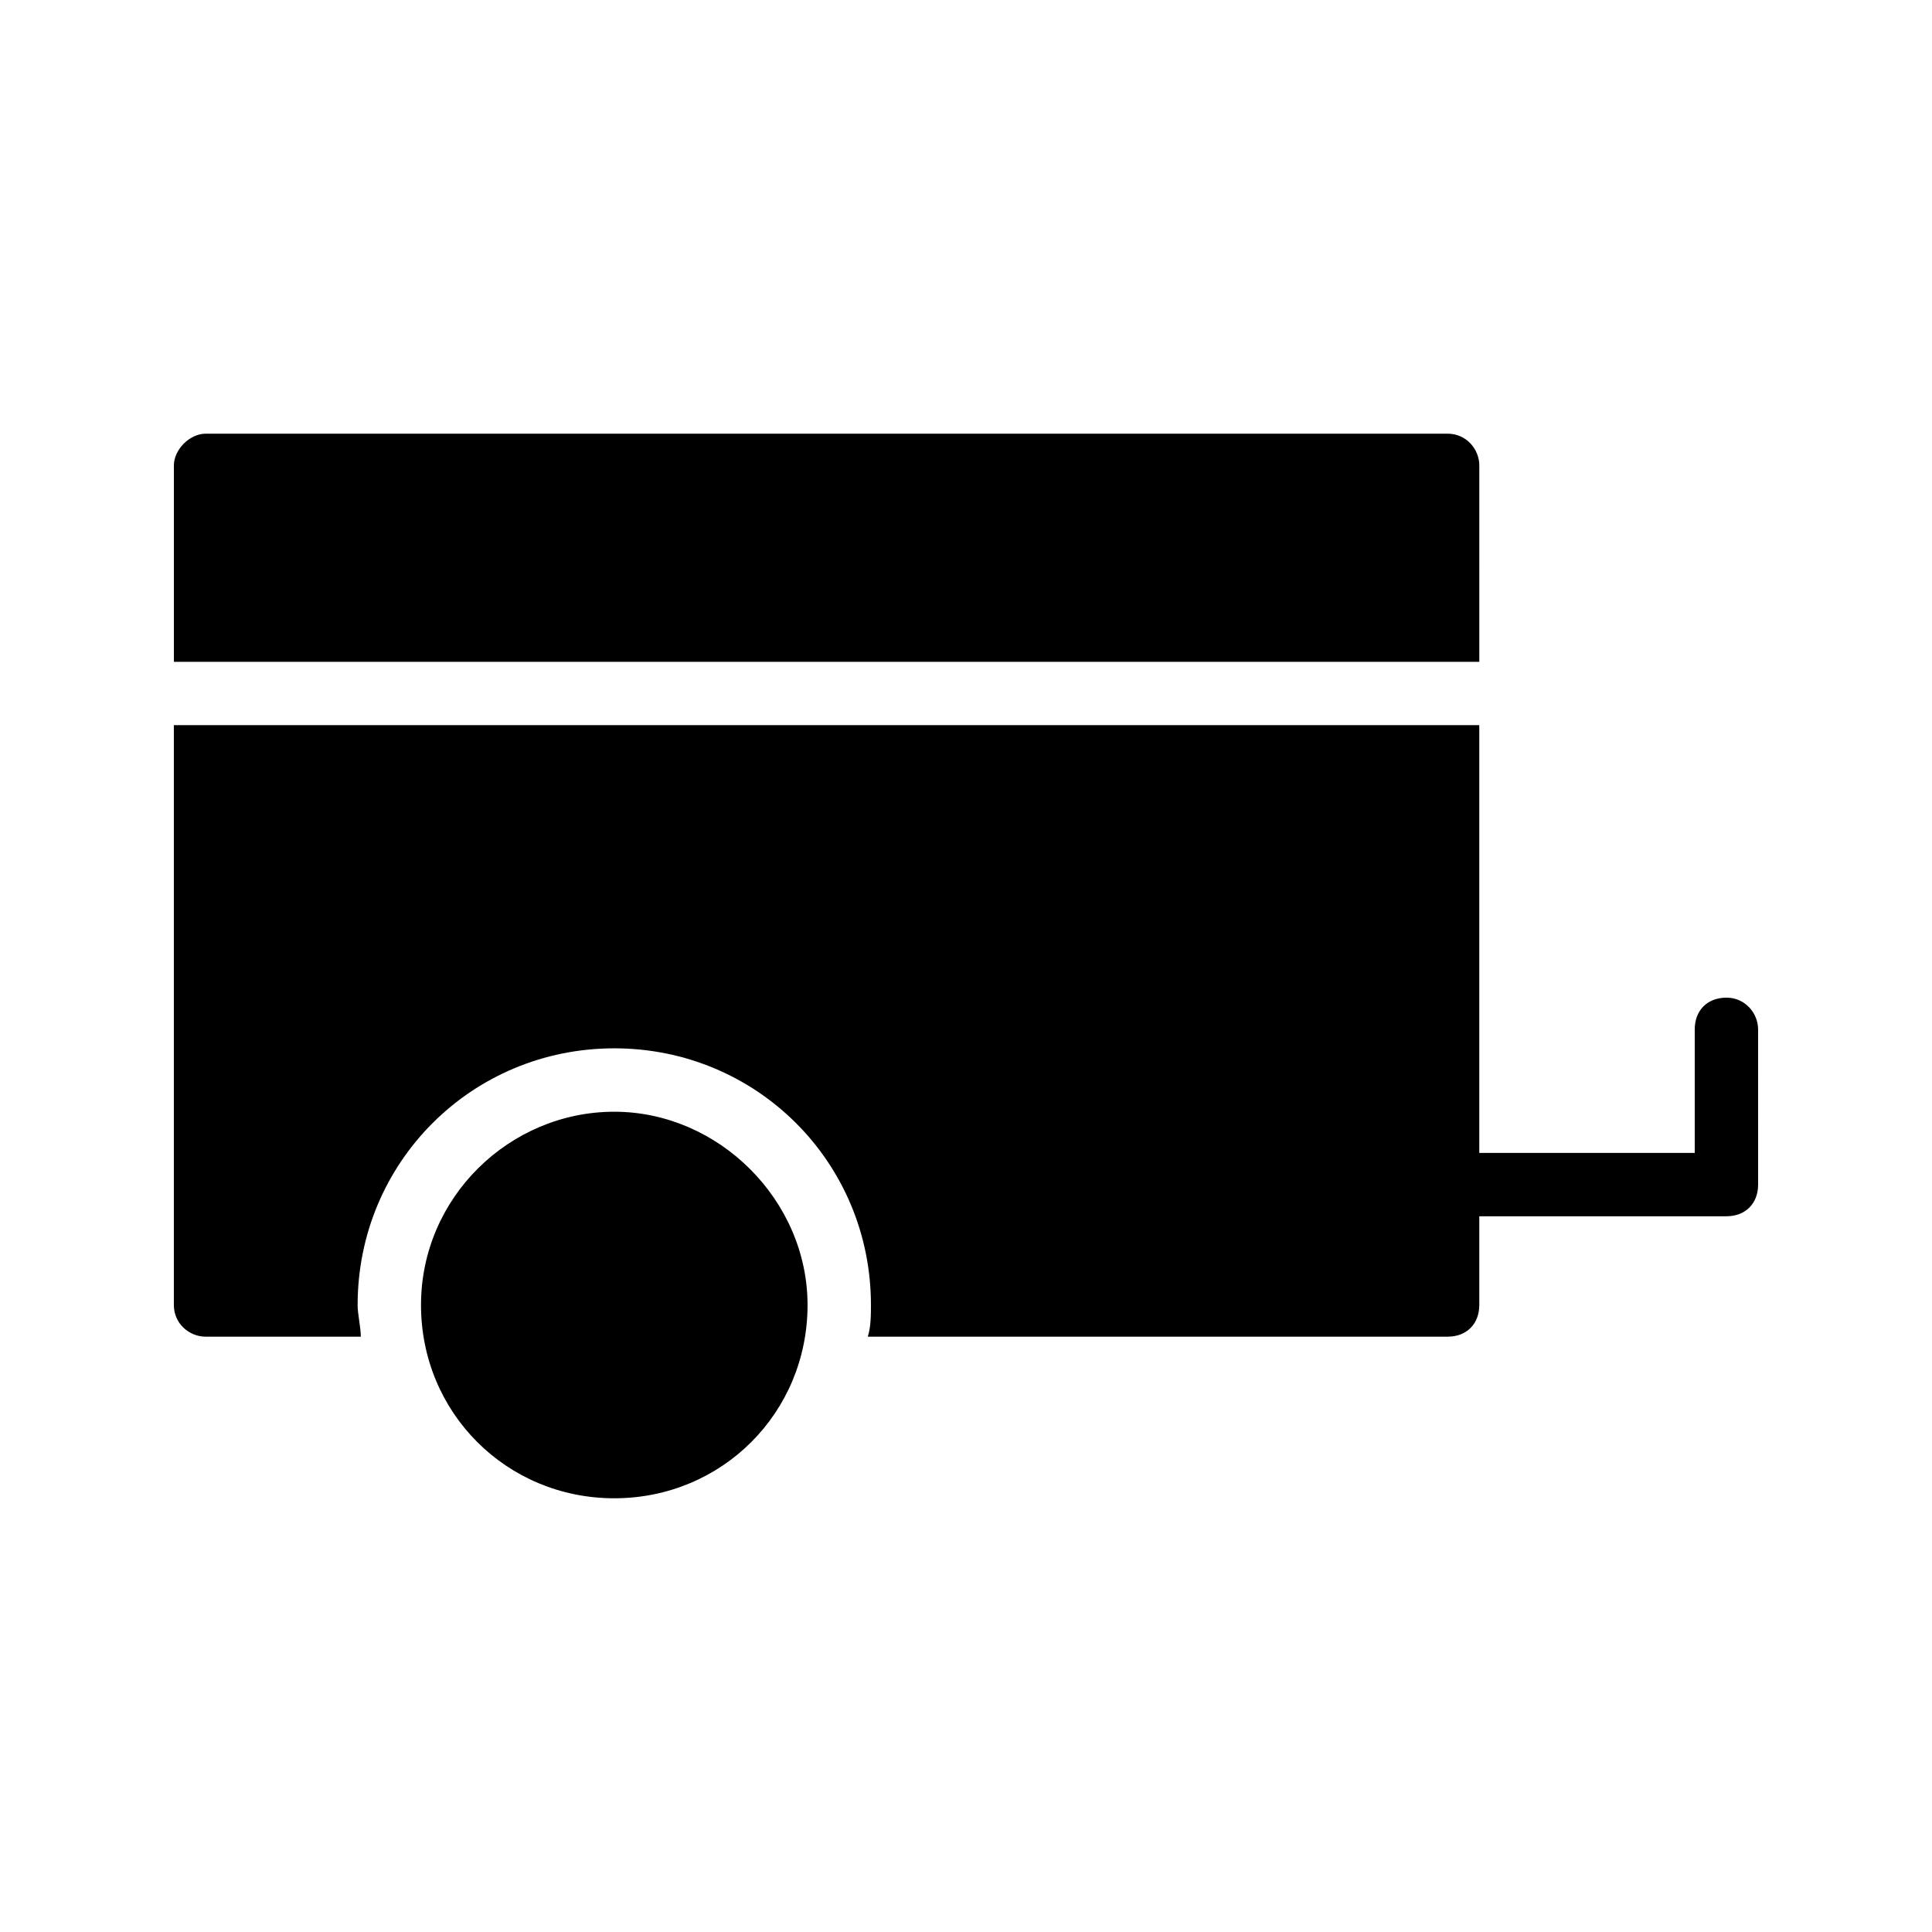
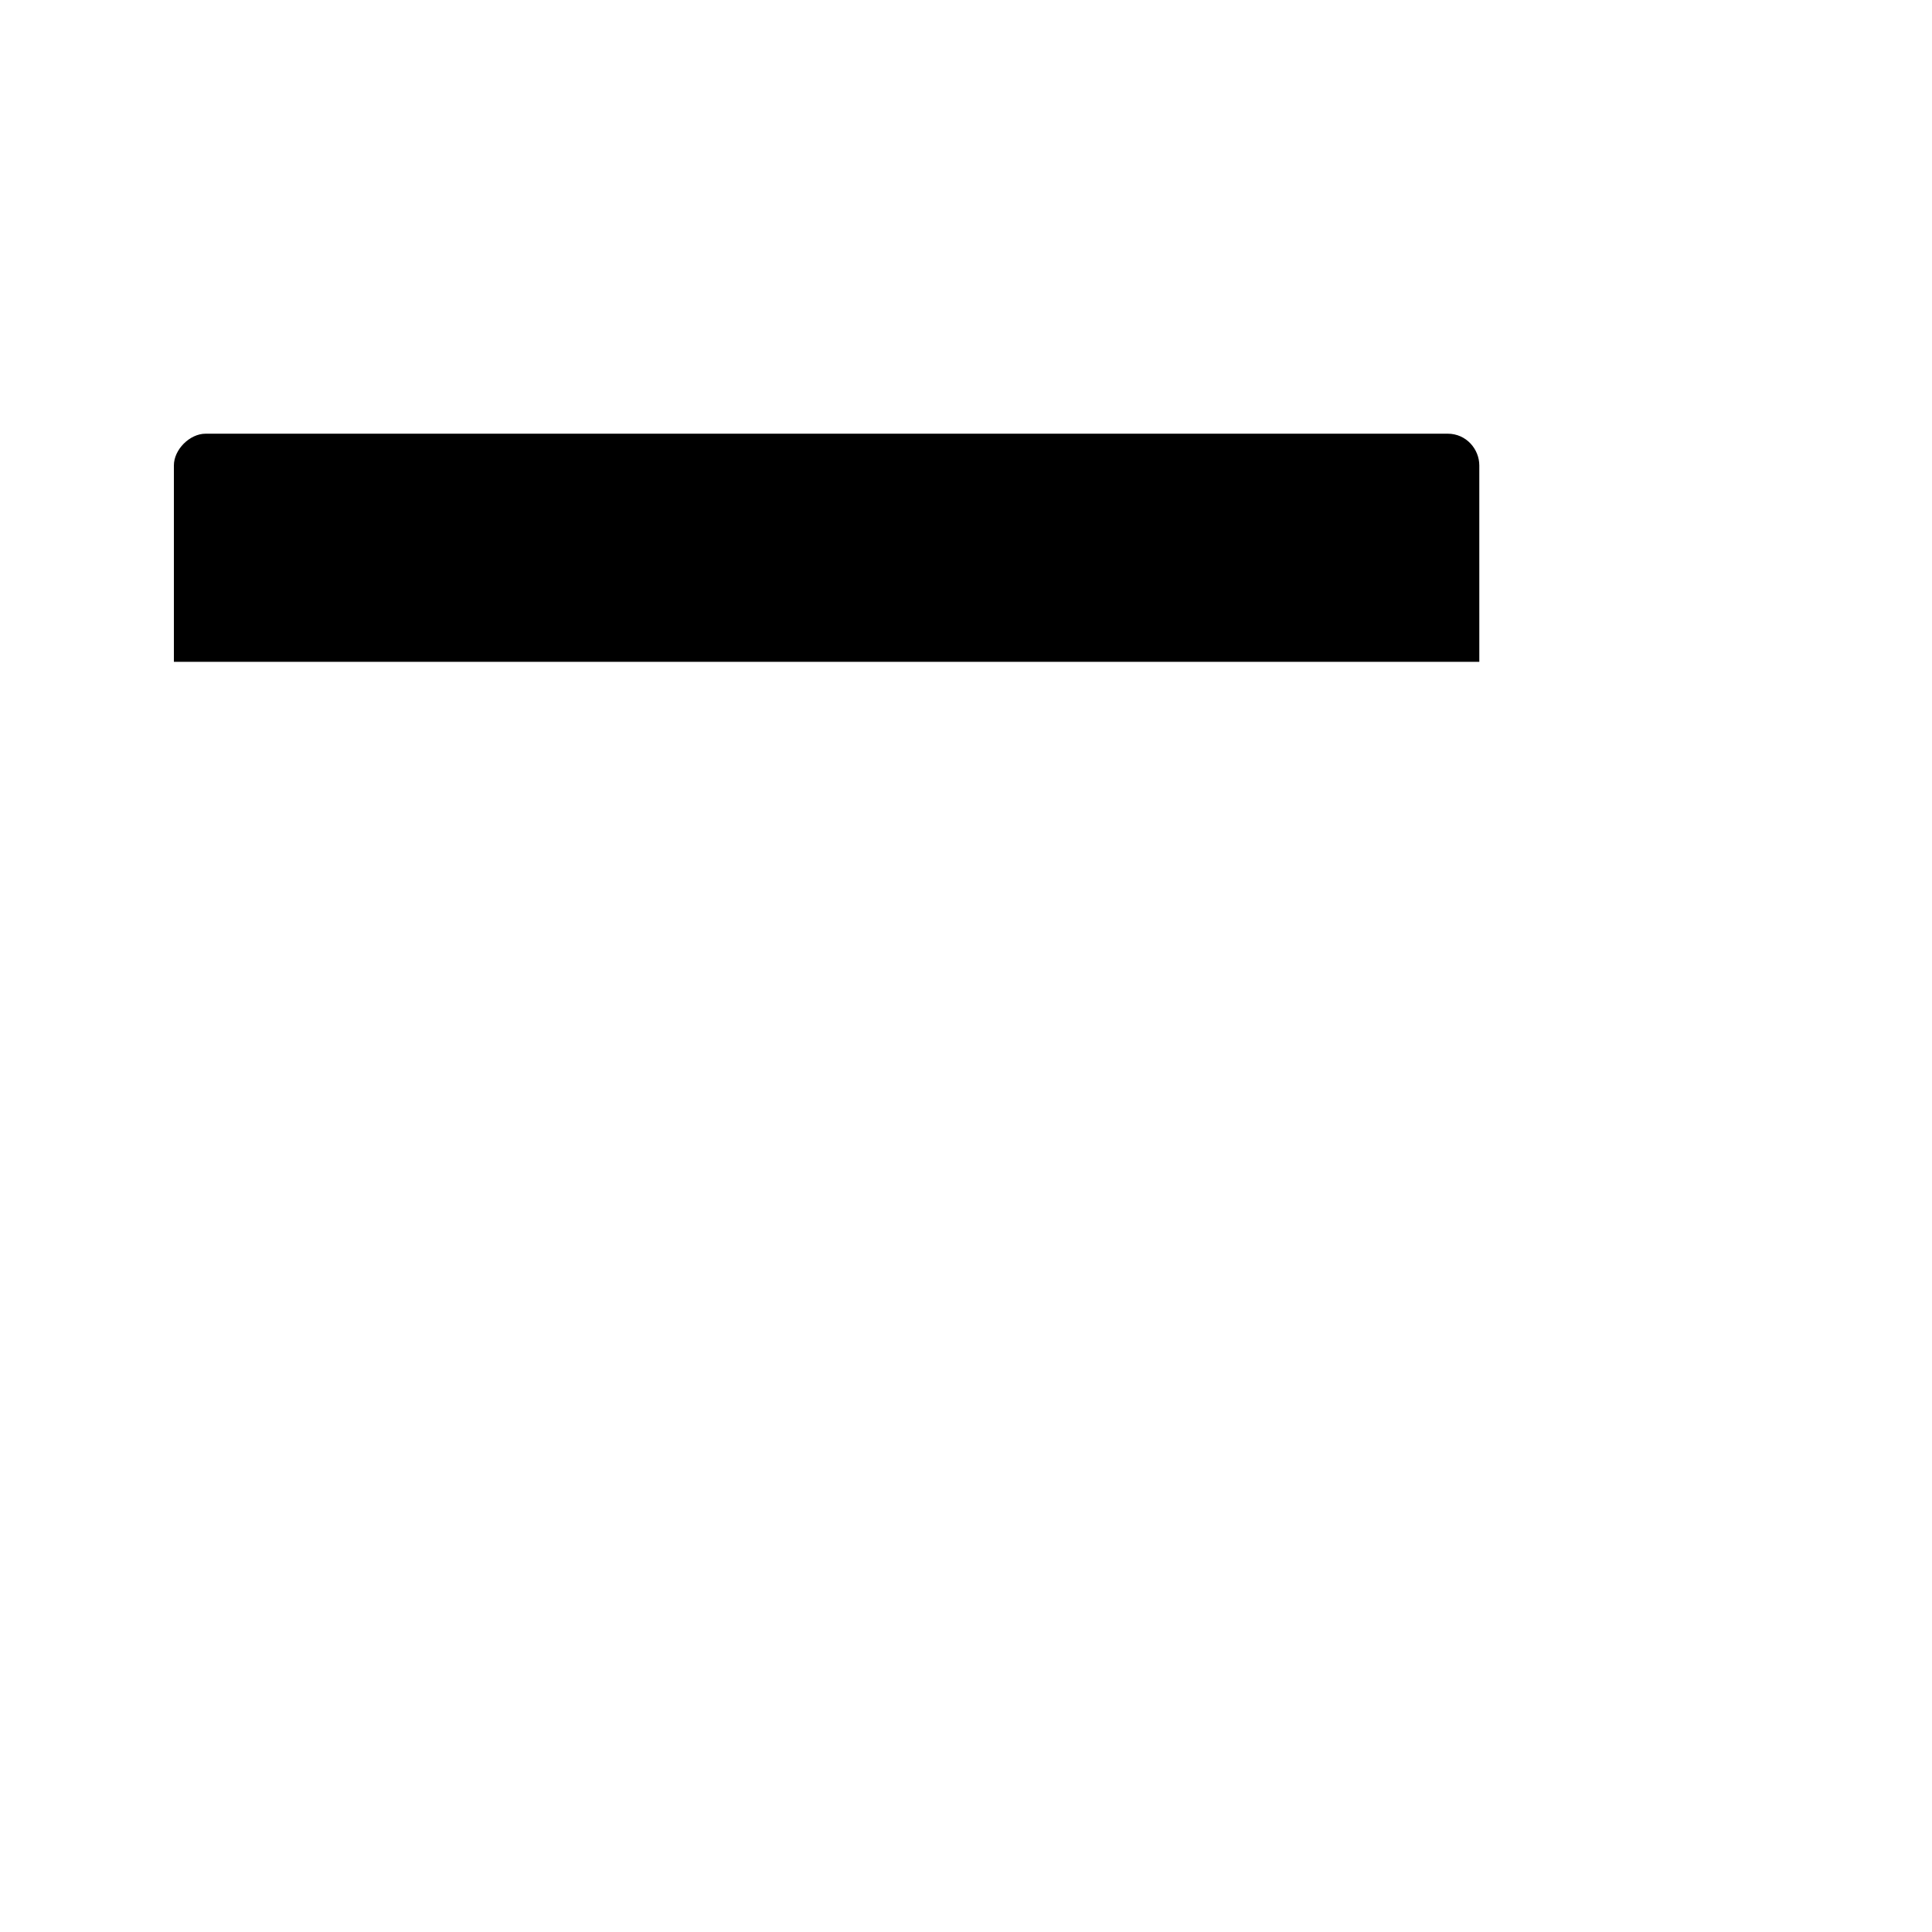
<svg xmlns="http://www.w3.org/2000/svg" fill="#000000" width="800px" height="800px" version="1.1" viewBox="144 144 512 512">
  <g>
-     <path d="m601.52 408.39c-5.039 0-8.398 3.359-8.398 8.398v32.746h-57.098v-113.36h-345.95v153.66c0 5.039 4.199 8.398 8.398 8.398h41.145c0-2.519-0.84-5.879-0.84-8.398 0-37.785 30.23-68.016 68.016-68.016s68.016 30.23 68.016 68.016c0 2.519 0 5.879-0.84 8.398h153.66c5.039 0 8.398-3.359 8.398-8.398v-23.512h65.492c5.039 0 8.398-3.359 8.398-8.398l-0.004-41.141c0-4.199-3.359-8.398-8.395-8.398z" />
    <path d="m536.03 267.33c0-4.199-3.359-8.398-8.398-8.398l-329.15 0.004c-4.199 0-8.398 4.199-8.398 8.398v52.059h345.95z" />
-     <path d="m306.79 438.62c-27.711 0-51.219 22.672-51.219 51.219 0 28.551 22.672 51.219 51.219 51.219 28.551 0 51.219-22.672 51.219-51.219 0.004-27.707-23.508-51.219-51.219-51.219z" />
+     <path d="m306.79 438.62z" />
  </g>
</svg>